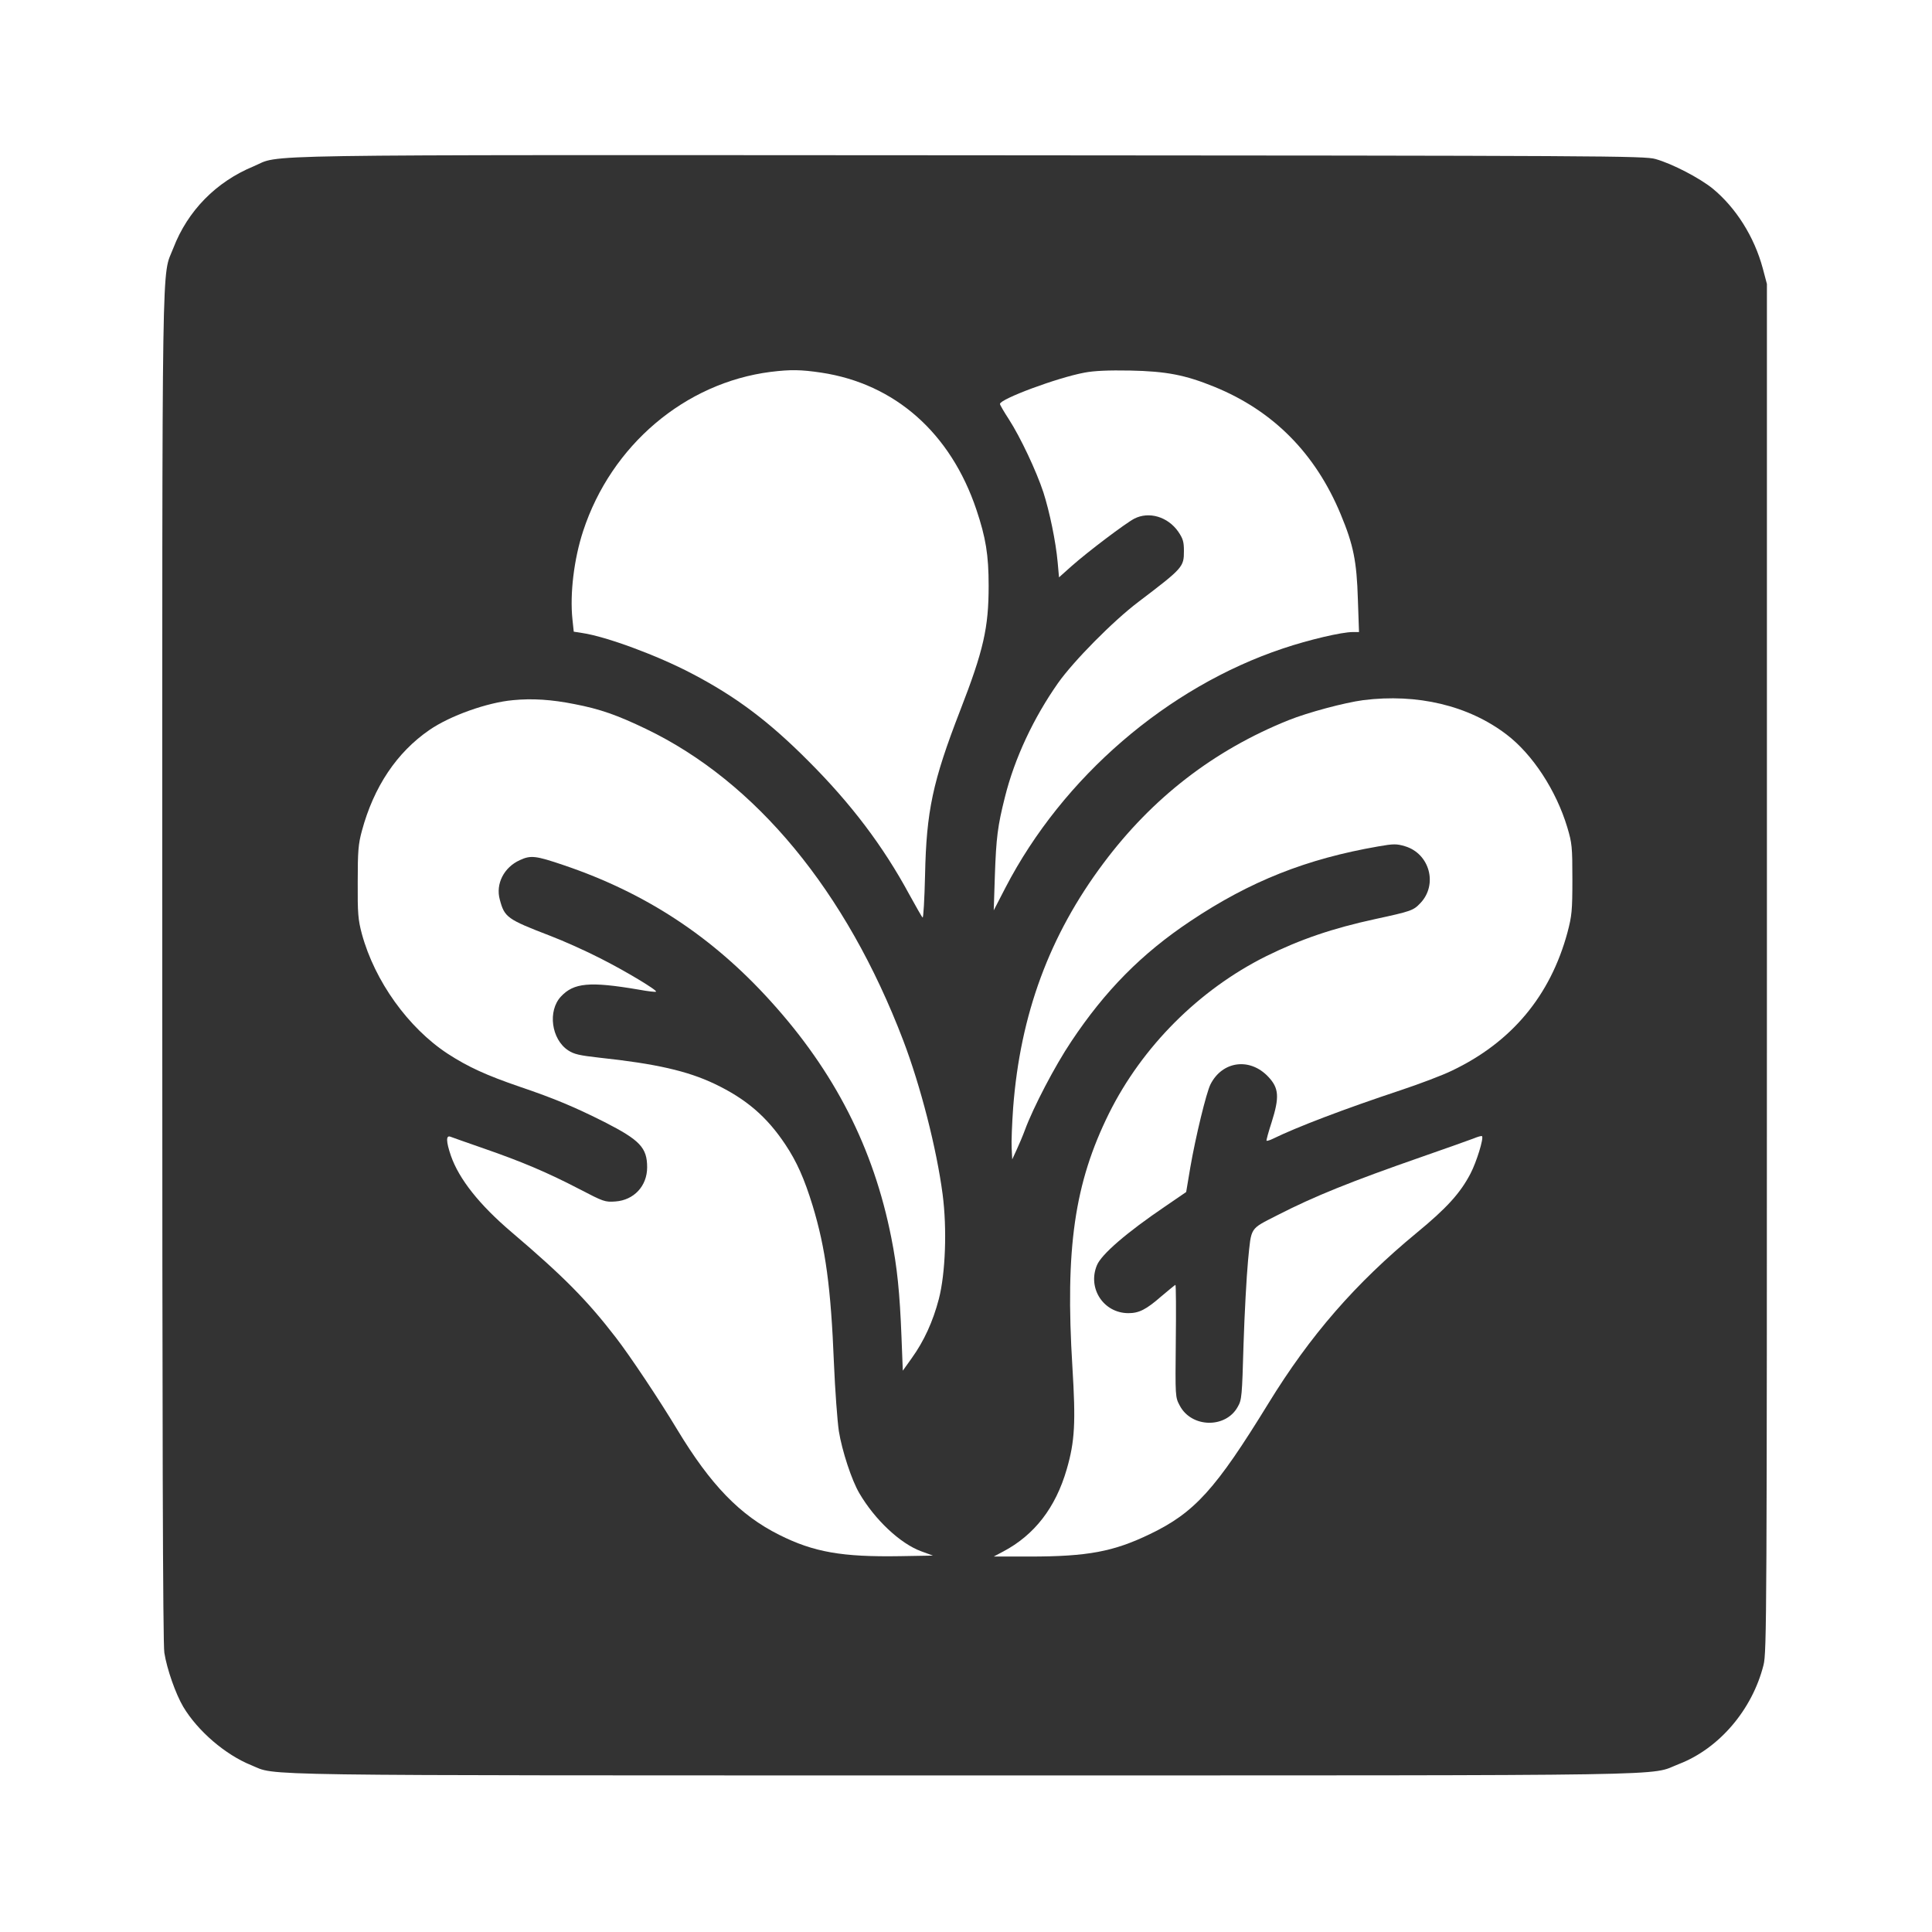
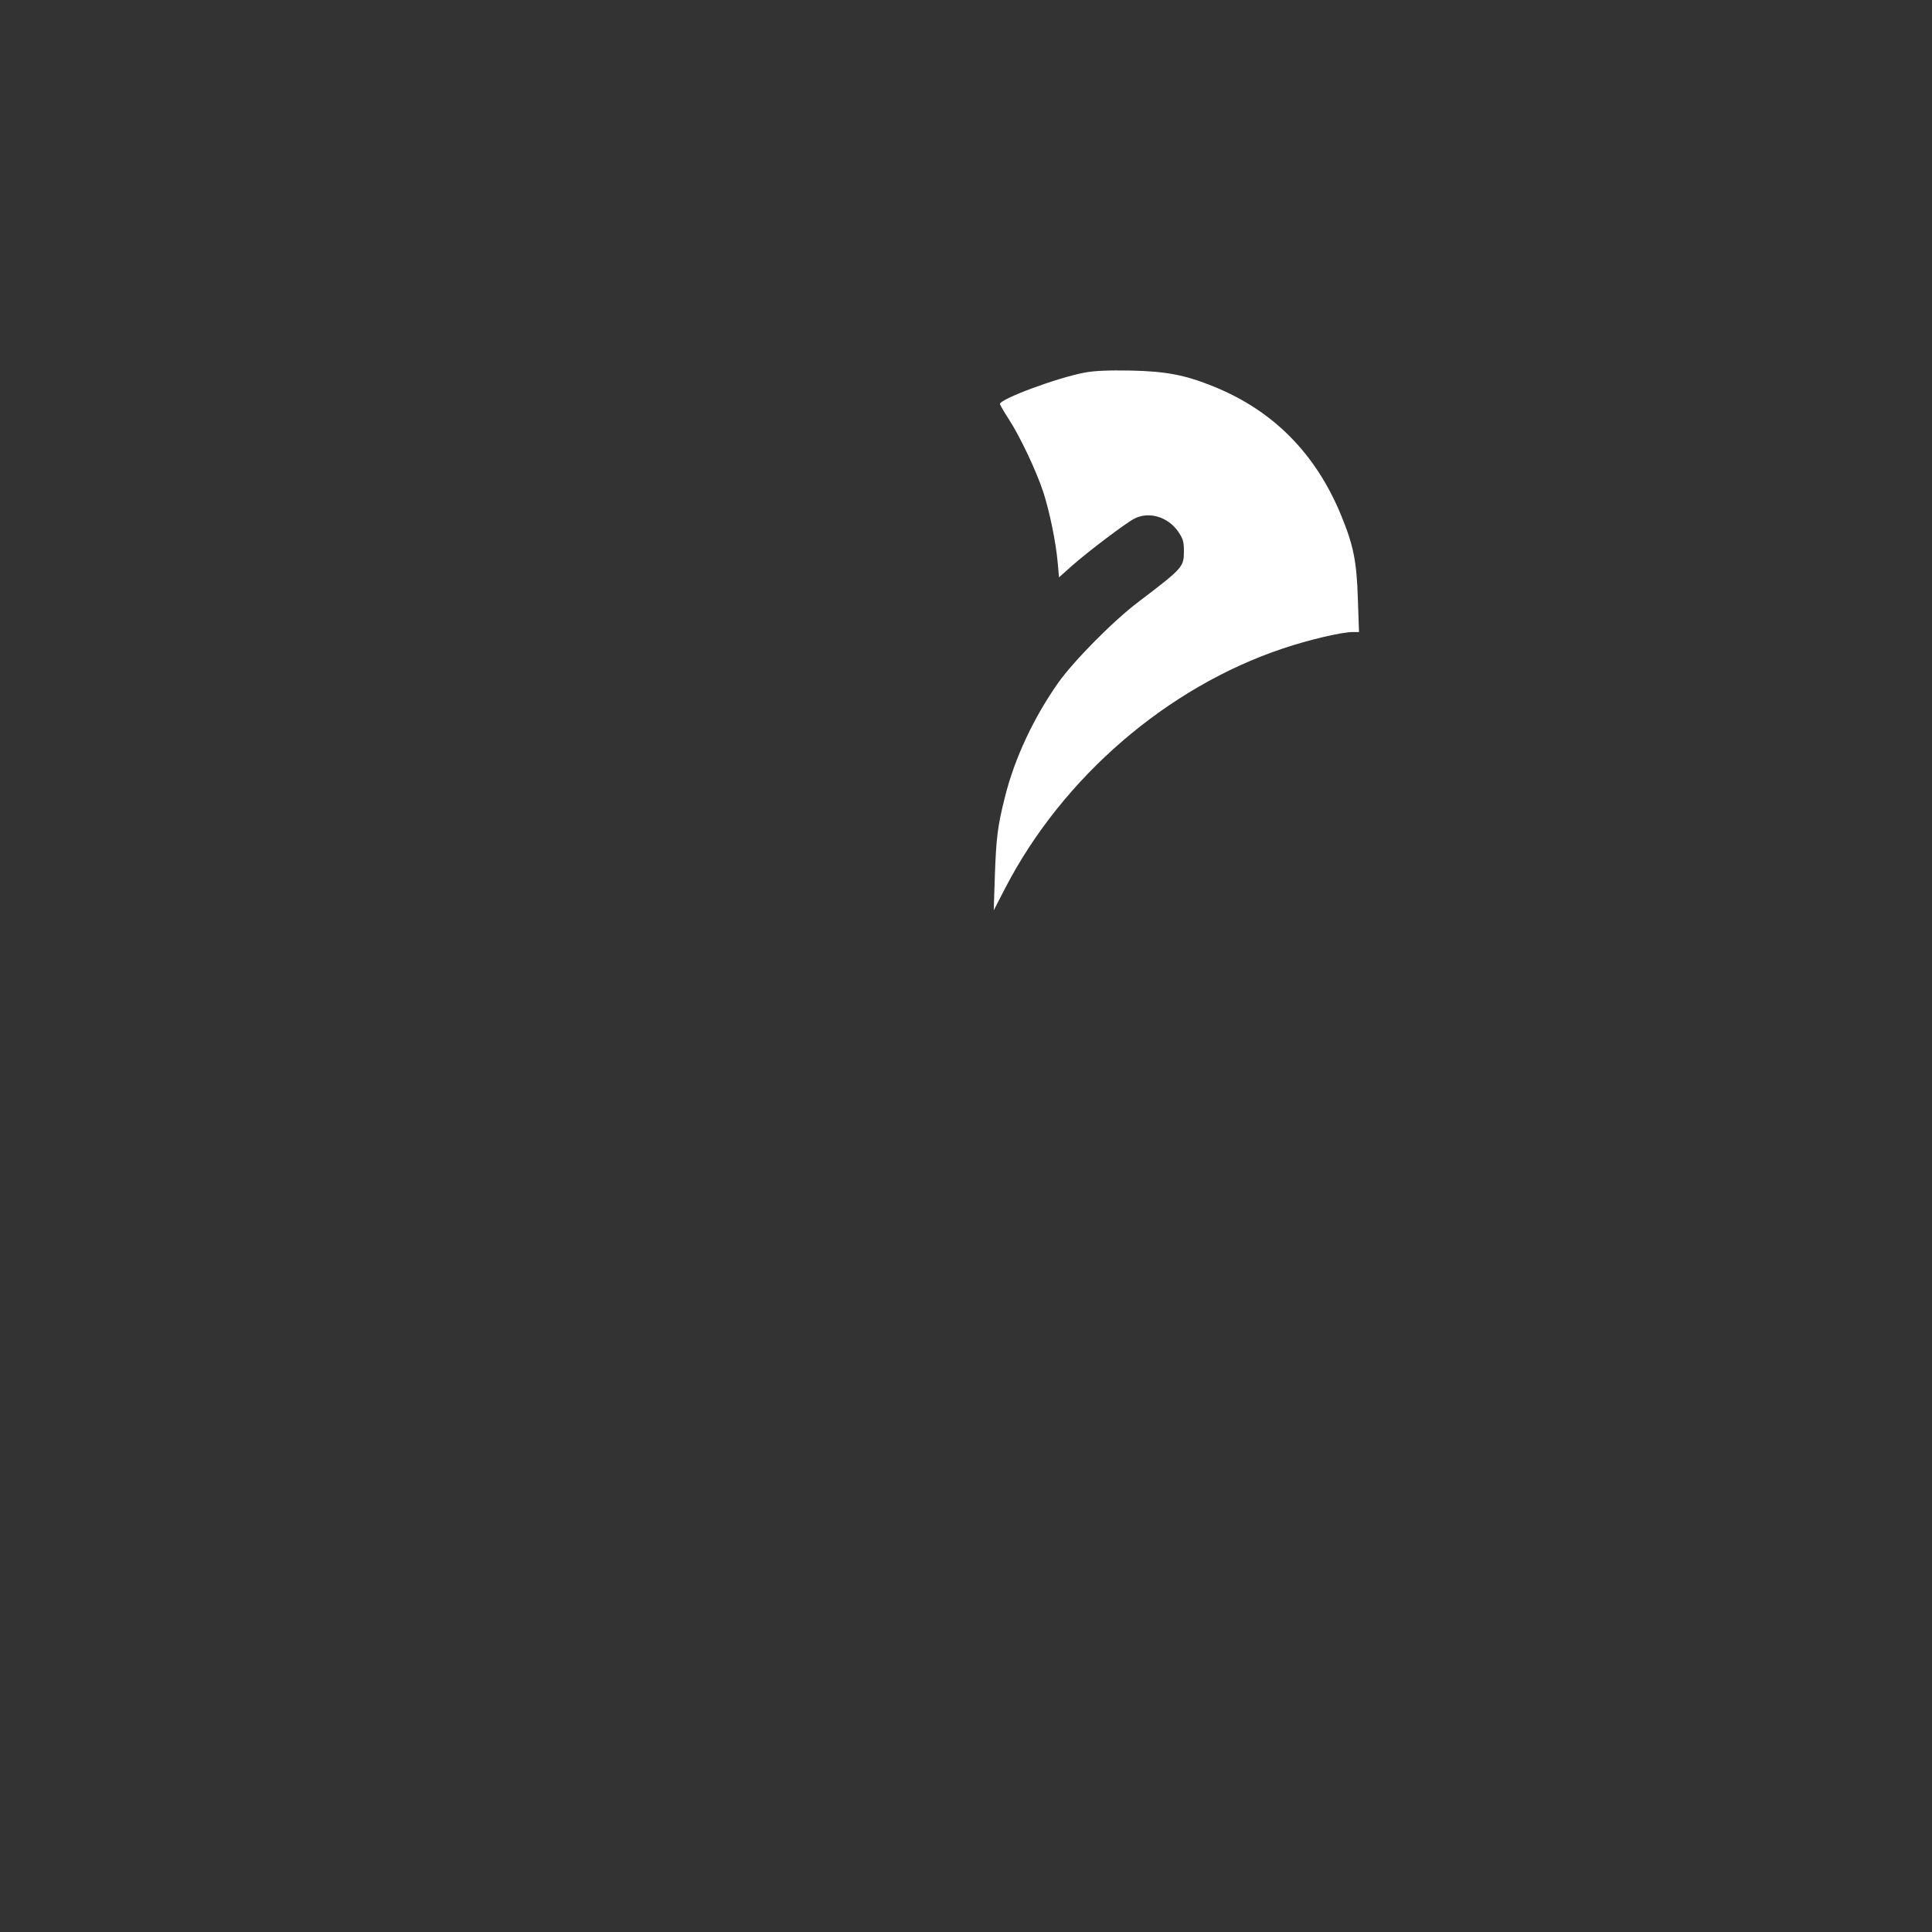
<svg xmlns="http://www.w3.org/2000/svg" version="1.0" width="1024pt" height="1024pt" viewBox="0 0 1024 1024" preserveAspectRatio="xMidYMid meet">
  <rect x="0" y="0" width="1024" height="1024" fill="#333333" stroke="none" />
  <g transform="translate(0,1024) scale(0.1,-0.1)" fill="#ffffff" stroke="none">
-     <path d="M0 5120 l0 -5120 5120 0 5120 0 0 5120 0 5120 -5120 0 -5120 0 0 -5120z m8775 4277 c91 -26 232 -100 302 -156 124 -102 221 -256 266 -423 l22 -83 0 -3625 c0 -3446 -1 -3628 -18 -3695 -60 -238 -236 -443 -449 -525 -166 -64 122 -60 -3785 -60 -3874 0 -3641 -3 -3781 54 -137 55 -284 181 -361 310 -40 68 -86 198 -100 286 -8 44 -11 1208 -11 3642 0 3915 -4 3640 59 3804 76 197 226 350 424 432 156 65 -143 61 3792 59 3382 -2 3583 -3 3640 -20z" />
-     <path d="M4085 8269 c-455 -58 -845 -389 -994 -843 -49 -149 -71 -333 -57 -468 l7 -66 45 -7 c128 -19 398 -119 579 -214 236 -123 411 -255 620 -465 227 -227 396 -451 534 -706 35 -63 66 -119 71 -123 4 -5 10 96 13 225 7 339 40 495 186 872 124 319 151 439 151 661 0 164 -15 255 -65 404 -137 407 -432 667 -822 726 -108 16 -162 17 -268 4z" />
    <path d="M5748 8265 c-145 -27 -448 -140 -448 -166 0 -5 21 -41 47 -81 62 -96 146 -275 183 -387 33 -103 66 -261 76 -373 l7 -78 66 59 c88 78 287 228 333 252 78 40 178 10 233 -69 25 -37 30 -53 30 -102 0 -85 -4 -90 -241 -270 -135 -102 -344 -314 -426 -430 -130 -185 -231 -400 -282 -606 -38 -151 -46 -213 -53 -414 l-6 -185 62 120 c304 586 858 1063 1471 1268 137 46 311 87 370 87 l33 0 -6 173 c-6 203 -24 290 -91 451 -134 323 -358 549 -670 676 -155 63 -254 82 -446 86 -114 2 -189 -1 -242 -11z" />
-     <path d="M2719 6529 c-135 -12 -333 -82 -443 -158 -173 -119 -295 -301 -358 -535 -19 -70 -22 -107 -22 -271 -1 -167 2 -200 22 -275 68 -250 246 -498 455 -635 108 -70 204 -114 382 -175 183 -62 292 -108 449 -187 188 -96 226 -136 226 -240 0 -99 -70 -174 -168 -181 -56 -4 -63 -1 -192 66 -171 89 -307 146 -506 215 -88 31 -167 58 -176 62 -25 10 -24 -25 2 -101 43 -123 150 -259 323 -406 275 -234 400 -361 551 -557 75 -97 231 -331 326 -489 177 -293 332 -453 540 -557 183 -92 334 -118 640 -113 l175 3 -63 23 c-111 41 -245 167 -327 307 -41 69 -92 225 -109 330 -8 55 -20 217 -26 360 -16 399 -44 608 -113 835 -44 143 -84 233 -144 323 -99 149 -209 243 -377 323 -144 68 -310 106 -609 138 -106 12 -134 18 -166 39 -89 59 -109 209 -38 285 68 73 152 81 411 37 49 -9 91 -14 93 -11 8 7 -163 110 -296 177 -74 38 -194 92 -265 119 -229 88 -242 98 -267 192 -23 83 22 171 106 209 58 27 84 24 234 -27 434 -147 787 -379 1096 -721 339 -374 545 -778 639 -1253 31 -155 45 -292 54 -525 l7 -180 47 66 c65 90 113 195 144 314 35 135 44 371 20 555 -32 243 -117 575 -209 816 -302 791 -780 1370 -1362 1650 -154 74 -245 106 -380 132 -120 24 -223 31 -326 21z" />
-     <path d="M7225 6529 c-98 -13 -293 -65 -395 -106 -396 -159 -723 -412 -982 -759 -286 -382 -440 -800 -478 -1294 -6 -85 -10 -182 -8 -215 l3 -60 23 50 c13 28 33 75 44 105 44 120 160 342 246 470 179 269 373 466 633 639 316 211 614 329 995 395 80 14 96 14 140 1 132 -39 176 -204 82 -302 -37 -39 -49 -43 -238 -84 -226 -49 -397 -107 -581 -198 -354 -177 -655 -478 -831 -832 -183 -370 -233 -715 -194 -1345 18 -293 13 -393 -30 -541 -59 -204 -171 -349 -338 -437 l-49 -26 189 0 c310 0 446 26 639 119 237 114 348 237 628 693 221 360 460 635 786 904 158 130 231 210 285 314 32 61 71 188 61 198 -2 3 -23 -3 -47 -13 -24 -9 -144 -52 -268 -95 -382 -133 -575 -211 -770 -311 -148 -76 -137 -59 -155 -239 -8 -85 -19 -286 -24 -446 -8 -276 -9 -293 -31 -331 -64 -115 -245 -111 -307 7 -24 45 -24 46 -21 342 2 164 1 298 -2 298 -3 -1 -36 -28 -75 -61 -80 -70 -118 -89 -174 -89 -132 0 -218 132 -167 254 24 58 157 173 362 312 l111 76 22 131 c28 162 85 397 107 440 63 124 209 143 306 40 57 -60 60 -108 18 -241 -17 -52 -29 -96 -27 -98 2 -2 17 2 33 10 129 63 375 157 679 258 99 33 221 79 270 103 317 151 522 397 613 733 23 88 26 114 26 282 0 172 -2 191 -27 275 -59 196 -184 387 -322 492 -202 154 -473 218 -760 182z" />
  </g>
</svg>